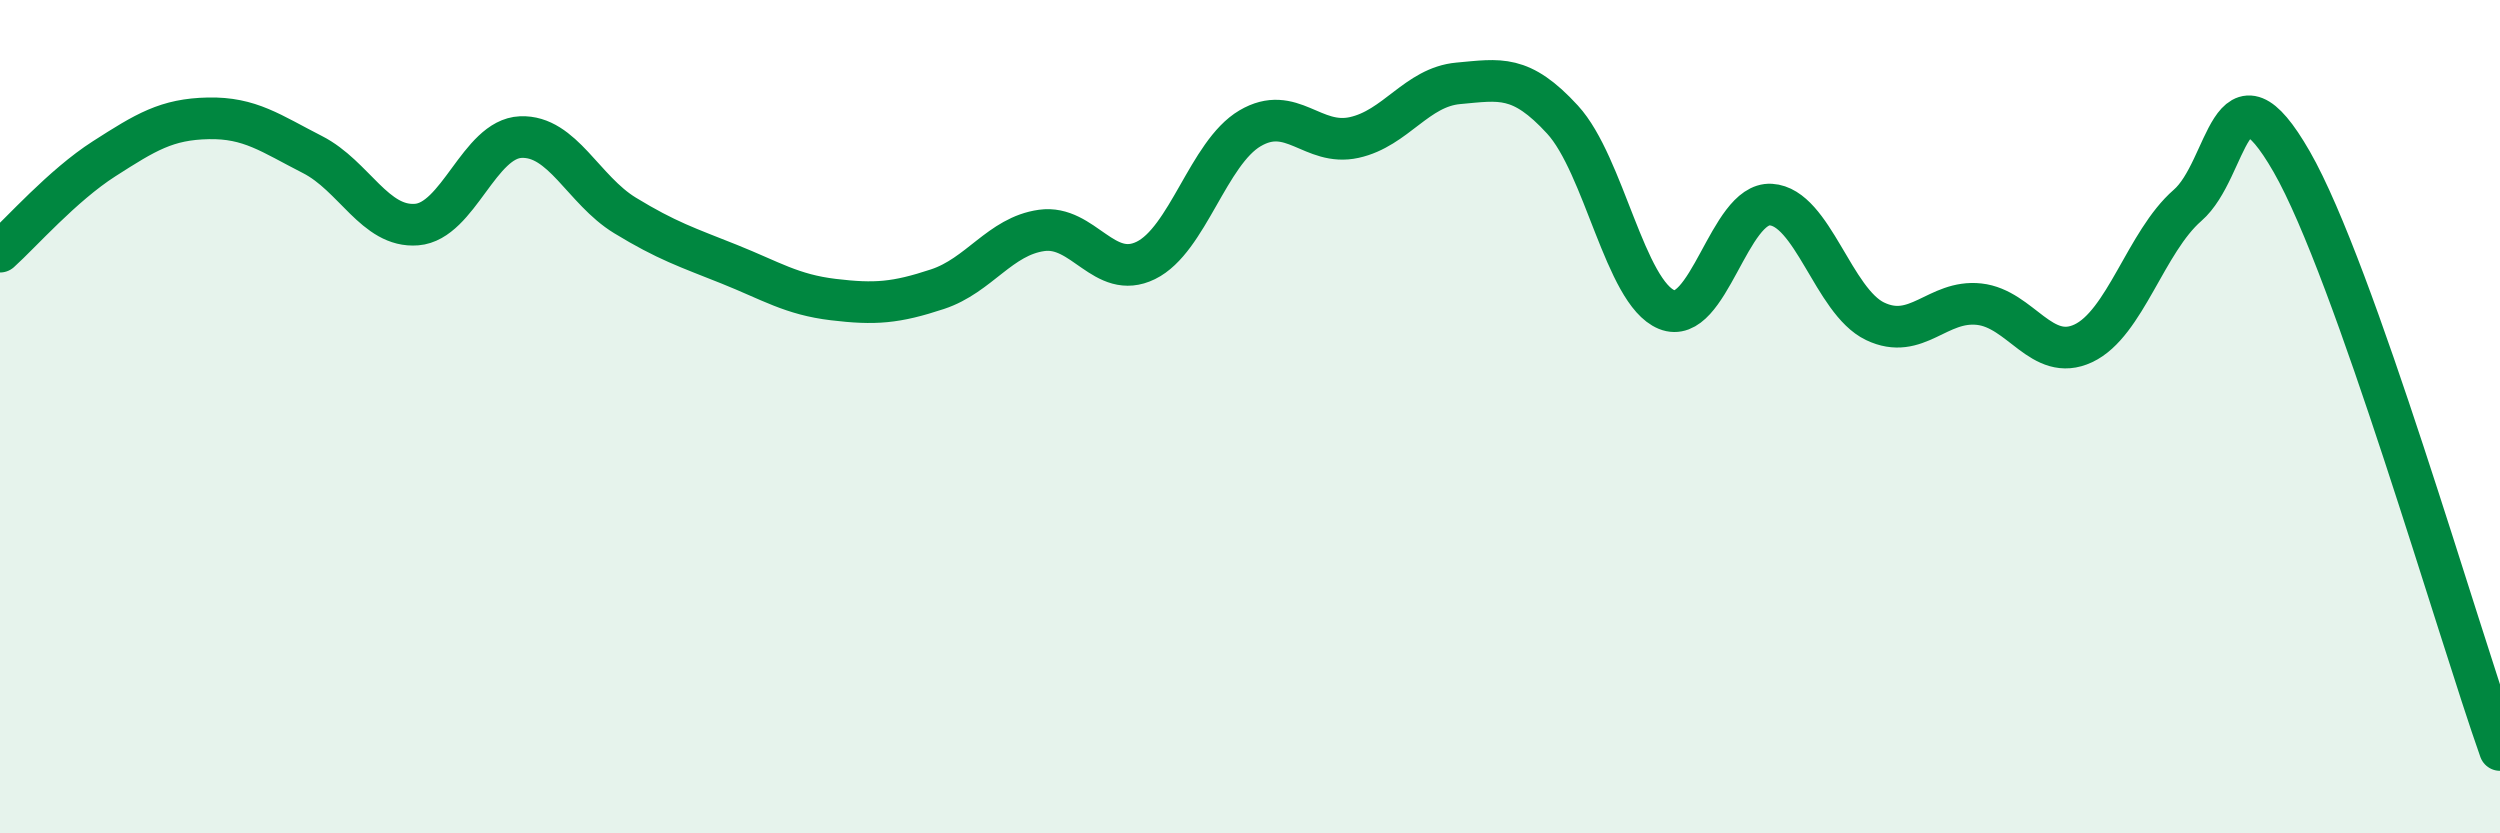
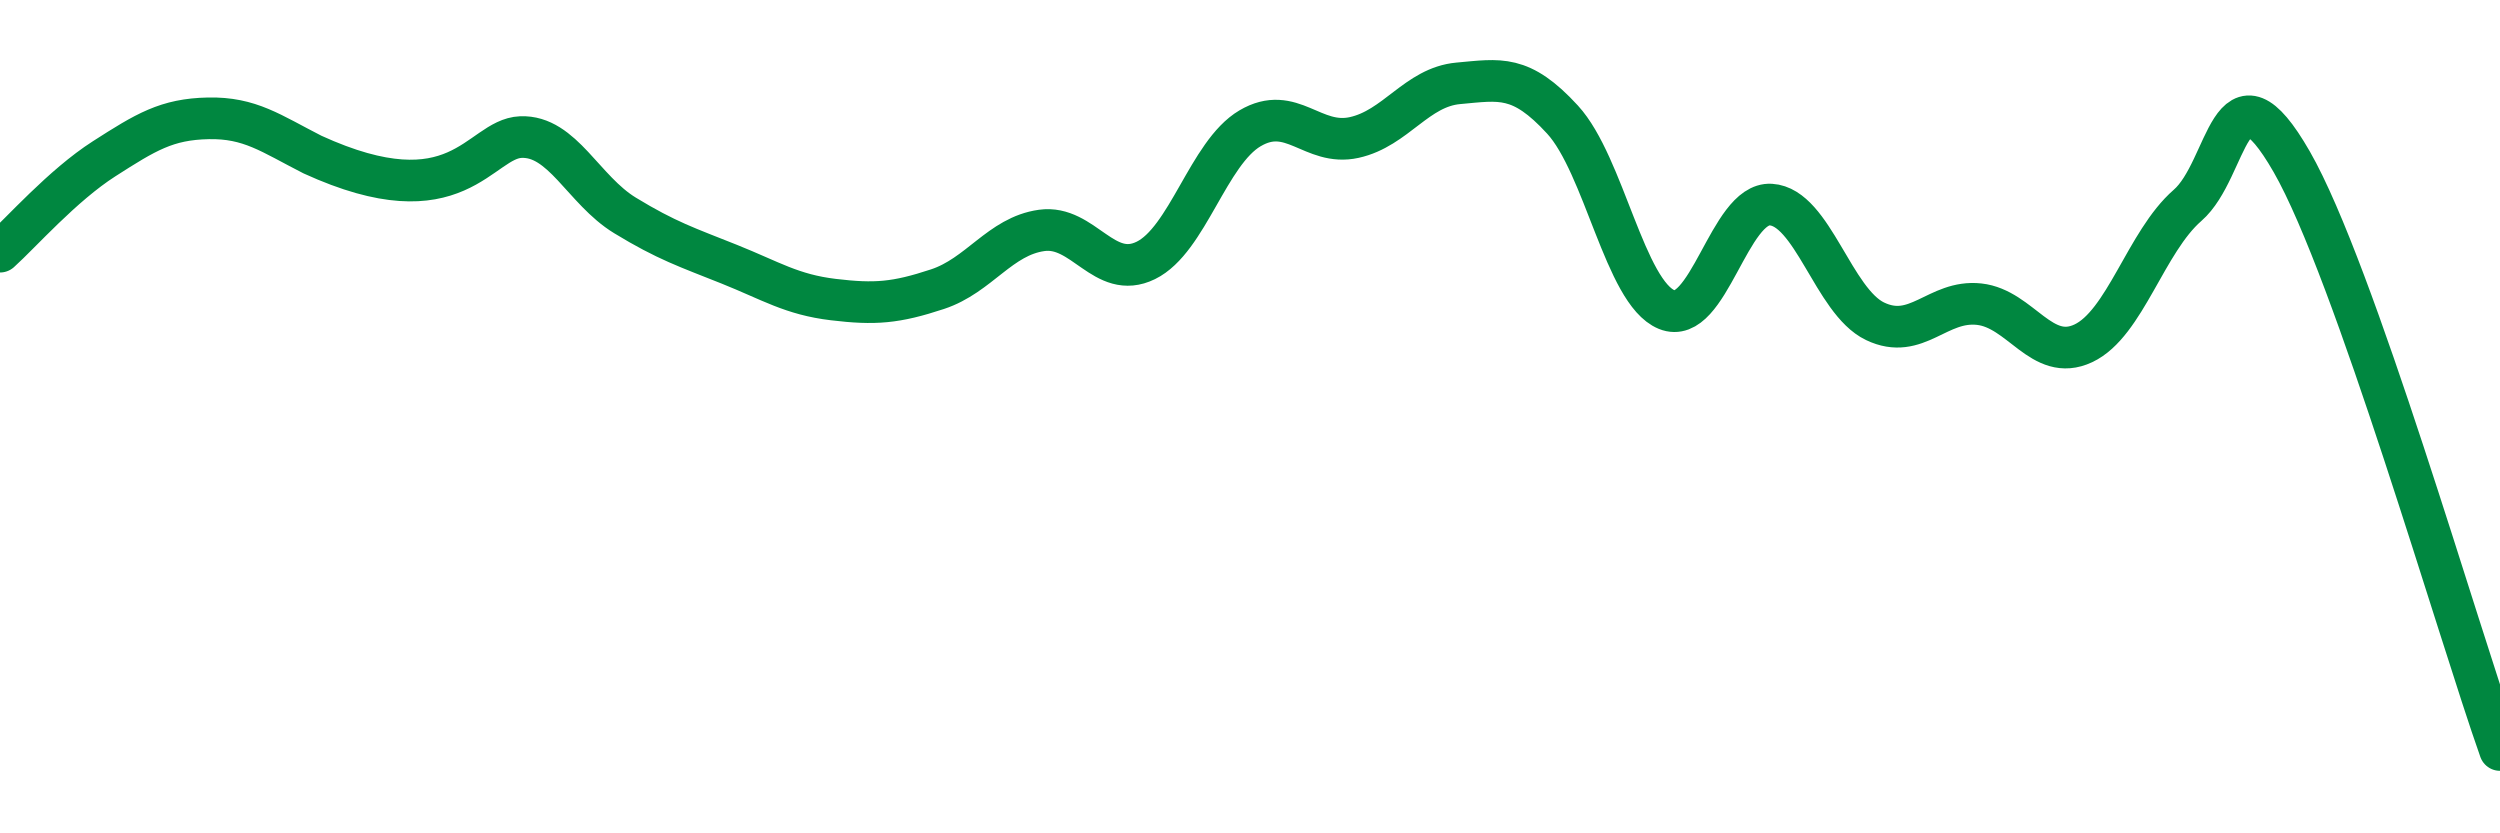
<svg xmlns="http://www.w3.org/2000/svg" width="60" height="20" viewBox="0 0 60 20">
-   <path d="M 0,6.04 C 0.5,5.59 1.5,4.45 2.5,3.81 C 3.5,3.17 4,2.86 5,2.84 C 6,2.82 6.5,3.2 7.5,3.71 C 8.5,4.22 9,5.47 10,5.39 C 11,5.31 11.5,3.33 12.5,3.29 C 13.5,3.25 14,4.56 15,5.17 C 16,5.78 16.5,5.94 17.5,6.34 C 18.5,6.74 19,7.07 20,7.19 C 21,7.31 21.5,7.27 22.5,6.94 C 23.5,6.61 24,5.67 25,5.53 C 26,5.39 26.5,6.74 27.5,6.25 C 28.5,5.76 29,3.67 30,3.08 C 31,2.49 31.5,3.52 32.5,3.3 C 33.5,3.08 34,2.09 35,2 C 36,1.91 36.5,1.78 37.5,2.87 C 38.5,3.96 39,7.02 40,7.43 C 41,7.84 41.5,4.85 42.5,4.91 C 43.5,4.97 44,7.23 45,7.71 C 46,8.19 46.5,7.19 47.5,7.3 C 48.5,7.41 49,8.71 50,8.24 C 51,7.77 51.5,5.8 52.5,4.93 C 53.5,4.06 53.5,1.27 55,3.88 C 56.5,6.49 59,15.18 60,18L60 20L0 20Z" fill="#008740" opacity="0.1" stroke-linecap="round" stroke-linejoin="round" />
-   <path d="M 0,6.04 C 0.5,5.59 1.5,4.45 2.5,3.81 C 3.5,3.17 4,2.86 5,2.84 C 6,2.82 6.5,3.2 7.5,3.71 C 8.5,4.22 9,5.47 10,5.39 C 11,5.31 11.5,3.33 12.5,3.29 C 13.5,3.25 14,4.56 15,5.17 C 16,5.78 16.5,5.94 17.5,6.34 C 18.5,6.74 19,7.07 20,7.19 C 21,7.31 21.5,7.27 22.5,6.94 C 23.5,6.61 24,5.67 25,5.53 C 26,5.39 26.5,6.74 27.5,6.25 C 28.5,5.76 29,3.67 30,3.08 C 31,2.49 31.5,3.52 32.5,3.3 C 33.5,3.08 34,2.09 35,2 C 36,1.91 36.5,1.78 37.5,2.87 C 38.5,3.96 39,7.02 40,7.43 C 41,7.84 41.5,4.85 42.5,4.91 C 43.5,4.97 44,7.23 45,7.71 C 46,8.19 46.5,7.19 47.5,7.3 C 48.5,7.41 49,8.71 50,8.24 C 51,7.77 51.5,5.8 52.5,4.93 C 53.5,4.06 53.5,1.27 55,3.88 C 56.5,6.49 59,15.18 60,18" stroke="#008740" stroke-width="1" fill="none" stroke-linecap="round" stroke-linejoin="round" />
+   <path d="M 0,6.04 C 0.5,5.59 1.5,4.45 2.5,3.81 C 3.5,3.17 4,2.86 5,2.84 C 6,2.82 6.5,3.2 7.5,3.71 C 11,5.31 11.5,3.33 12.5,3.29 C 13.5,3.25 14,4.56 15,5.17 C 16,5.78 16.5,5.94 17.5,6.34 C 18.5,6.74 19,7.07 20,7.19 C 21,7.31 21.5,7.27 22.5,6.94 C 23.5,6.61 24,5.67 25,5.53 C 26,5.39 26.5,6.74 27.5,6.25 C 28.5,5.76 29,3.67 30,3.08 C 31,2.49 31.5,3.52 32.5,3.3 C 33.5,3.08 34,2.09 35,2 C 36,1.91 36.5,1.78 37.5,2.87 C 38.5,3.96 39,7.02 40,7.43 C 41,7.84 41.5,4.85 42.5,4.91 C 43.5,4.97 44,7.23 45,7.71 C 46,8.19 46.5,7.19 47.5,7.3 C 48.5,7.41 49,8.71 50,8.24 C 51,7.77 51.5,5.8 52.5,4.93 C 53.5,4.06 53.5,1.27 55,3.88 C 56.5,6.49 59,15.18 60,18" stroke="#008740" stroke-width="1" fill="none" stroke-linecap="round" stroke-linejoin="round" />
</svg>